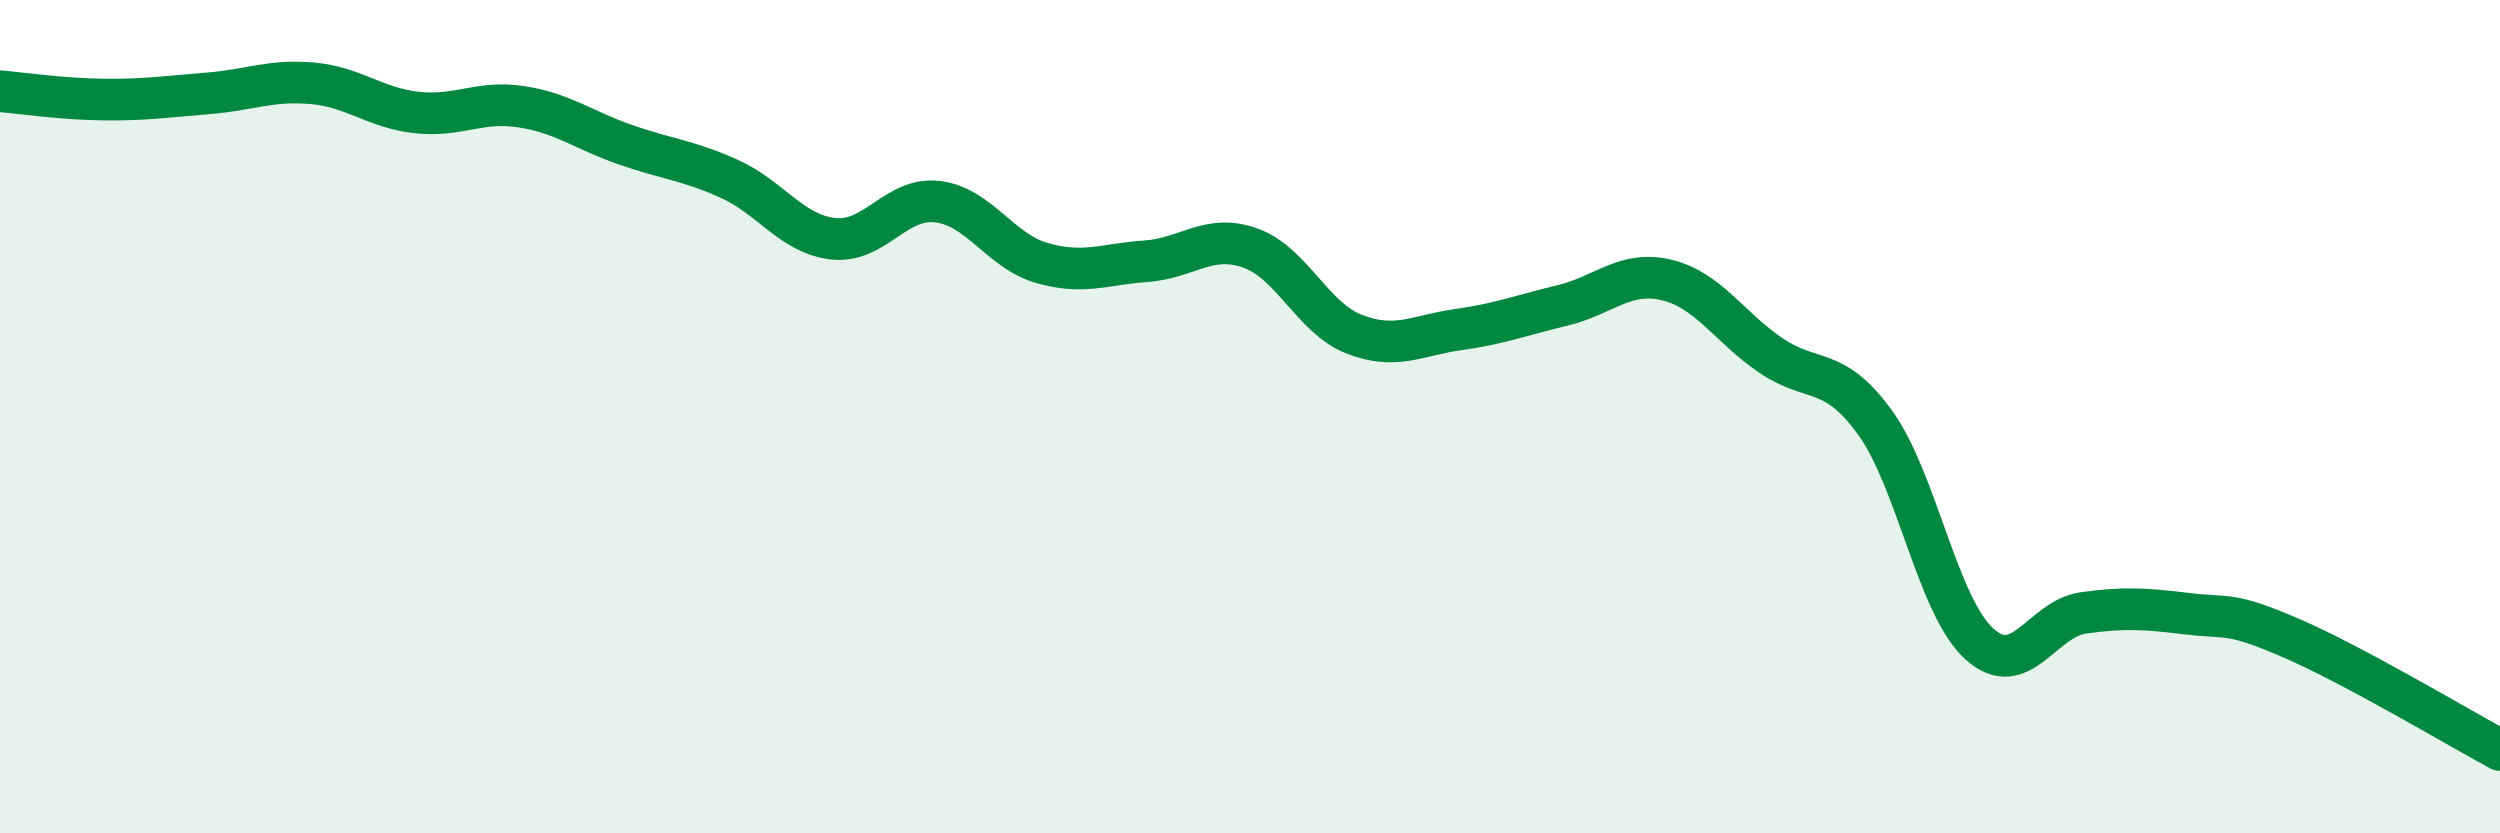
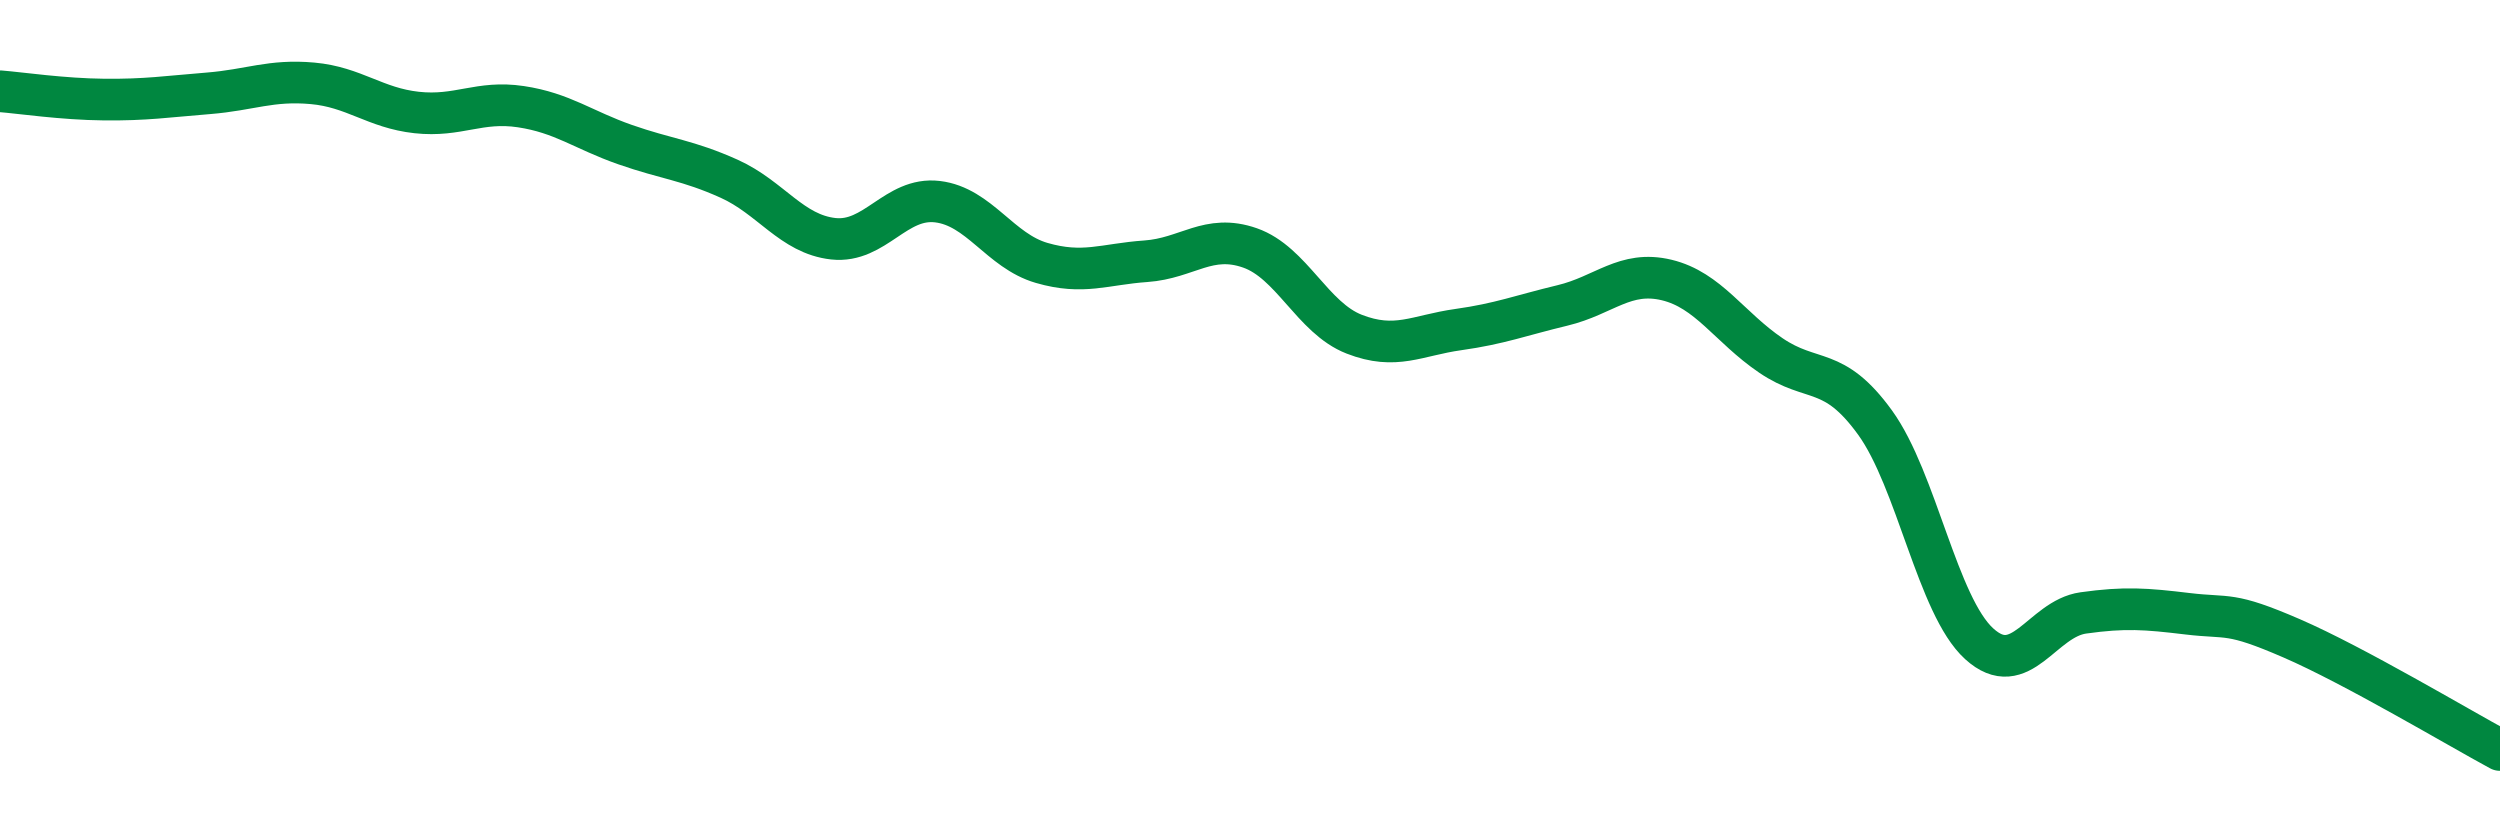
<svg xmlns="http://www.w3.org/2000/svg" width="60" height="20" viewBox="0 0 60 20">
-   <path d="M 0,2.19 C 0.5,2.23 1.5,2.38 2.5,2.39 C 3.5,2.4 4,2.32 5,2.24 C 6,2.16 6.5,1.91 7.5,2 C 8.5,2.09 9,2.59 10,2.7 C 11,2.81 11.5,2.41 12.5,2.56 C 13.5,2.71 14,3.12 15,3.47 C 16,3.82 16.5,3.84 17.5,4.29 C 18.5,4.74 19,5.62 20,5.73 C 21,5.84 21.5,4.72 22.5,4.84 C 23.5,4.96 24,6.02 25,6.31 C 26,6.6 26.5,6.34 27.5,6.27 C 28.5,6.2 29,5.6 30,5.95 C 31,6.3 31.5,7.63 32.5,8.02 C 33.5,8.41 34,8.05 35,7.91 C 36,7.77 36.5,7.57 37.5,7.33 C 38.5,7.09 39,6.48 40,6.72 C 41,6.96 41.5,7.85 42.5,8.53 C 43.5,9.21 44,8.76 45,10.14 C 46,11.52 46.5,14.54 47.5,15.45 C 48.5,16.36 49,14.85 50,14.71 C 51,14.57 51.5,14.61 52.5,14.73 C 53.5,14.85 53.5,14.67 55,15.32 C 56.5,15.97 59,17.46 60,18L60 20L0 20Z" fill="#008740" opacity="0.1" stroke-linecap="round" stroke-linejoin="round" />
  <path d="M 0,2.19 C 0.5,2.23 1.5,2.38 2.5,2.39 C 3.5,2.4 4,2.32 5,2.24 C 6,2.16 6.5,1.91 7.5,2 C 8.5,2.09 9,2.59 10,2.7 C 11,2.81 11.5,2.41 12.5,2.56 C 13.5,2.71 14,3.12 15,3.47 C 16,3.82 16.5,3.84 17.5,4.29 C 18.5,4.74 19,5.62 20,5.73 C 21,5.84 21.5,4.72 22.5,4.84 C 23.5,4.96 24,6.02 25,6.31 C 26,6.6 26.5,6.34 27.5,6.27 C 28.5,6.2 29,5.6 30,5.95 C 31,6.3 31.5,7.63 32.5,8.02 C 33.5,8.41 34,8.05 35,7.91 C 36,7.77 36.5,7.57 37.5,7.33 C 38.5,7.09 39,6.48 40,6.72 C 41,6.96 41.5,7.85 42.5,8.53 C 43.5,9.21 44,8.76 45,10.14 C 46,11.52 46.5,14.54 47.5,15.45 C 48.5,16.36 49,14.85 50,14.71 C 51,14.57 51.5,14.61 52.5,14.73 C 53.5,14.85 53.5,14.67 55,15.32 C 56.5,15.97 59,17.46 60,18" stroke="#008740" stroke-width="1" fill="none" stroke-linecap="round" stroke-linejoin="round" />
</svg>